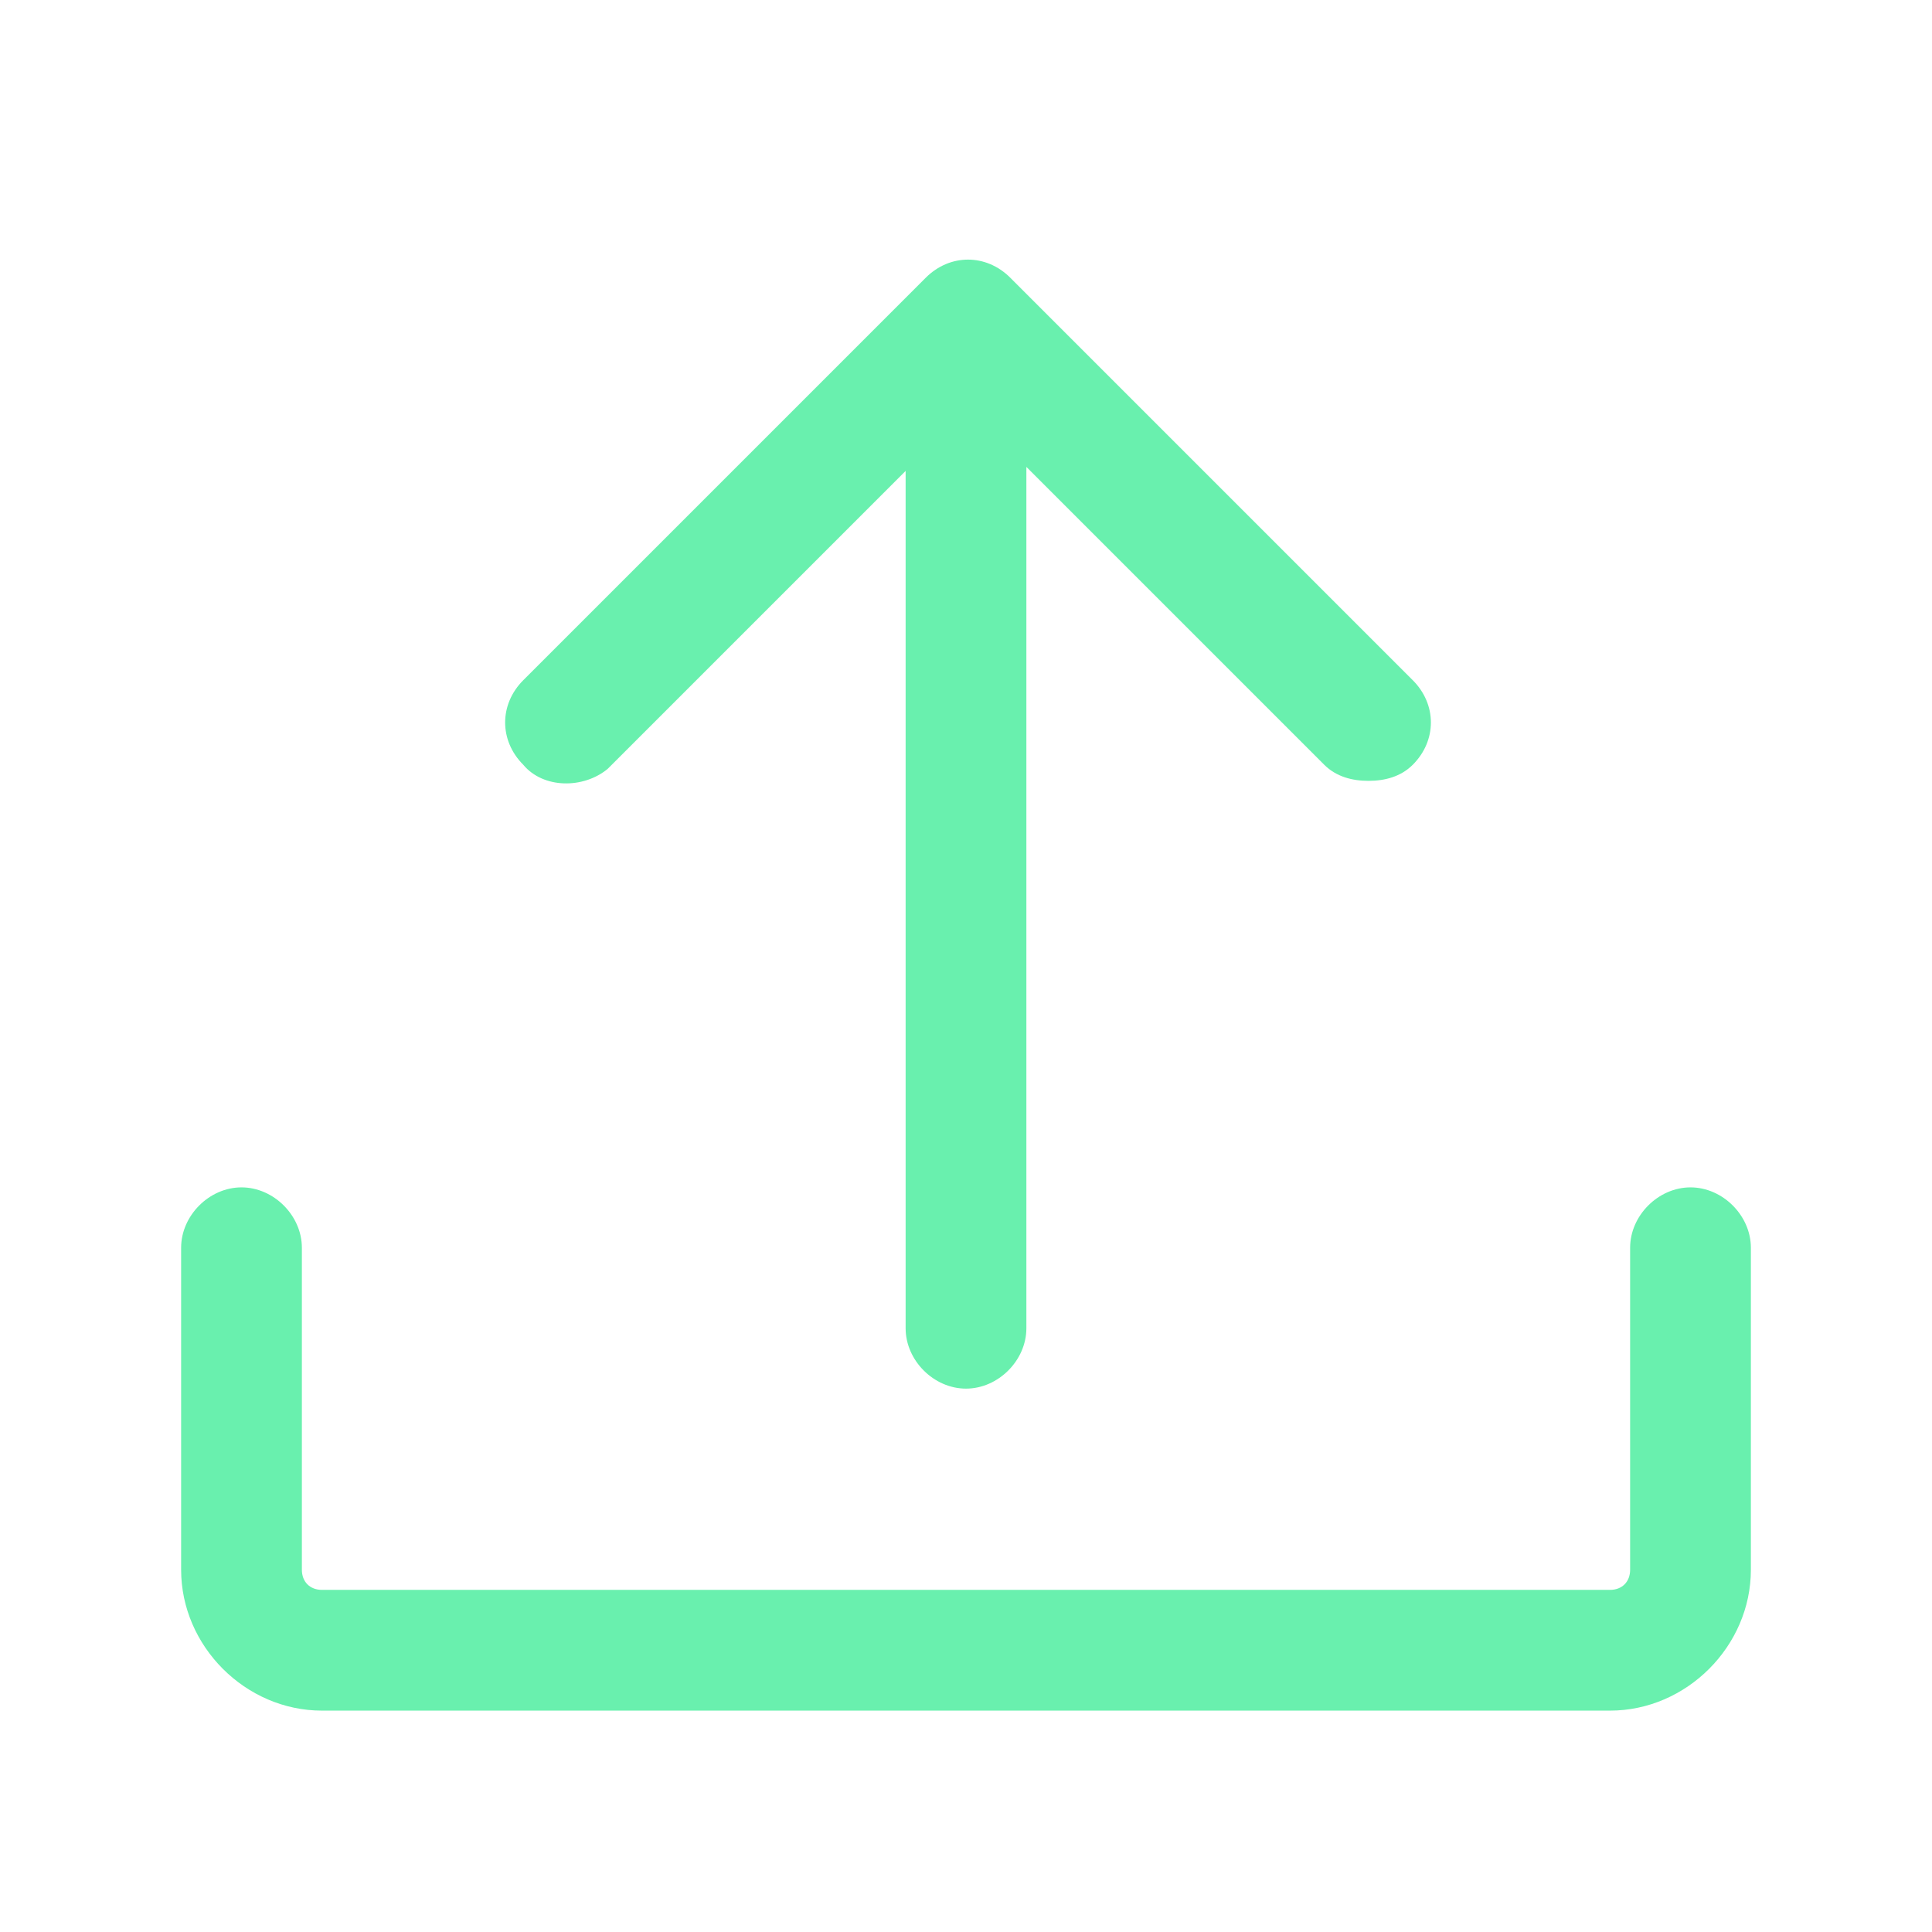
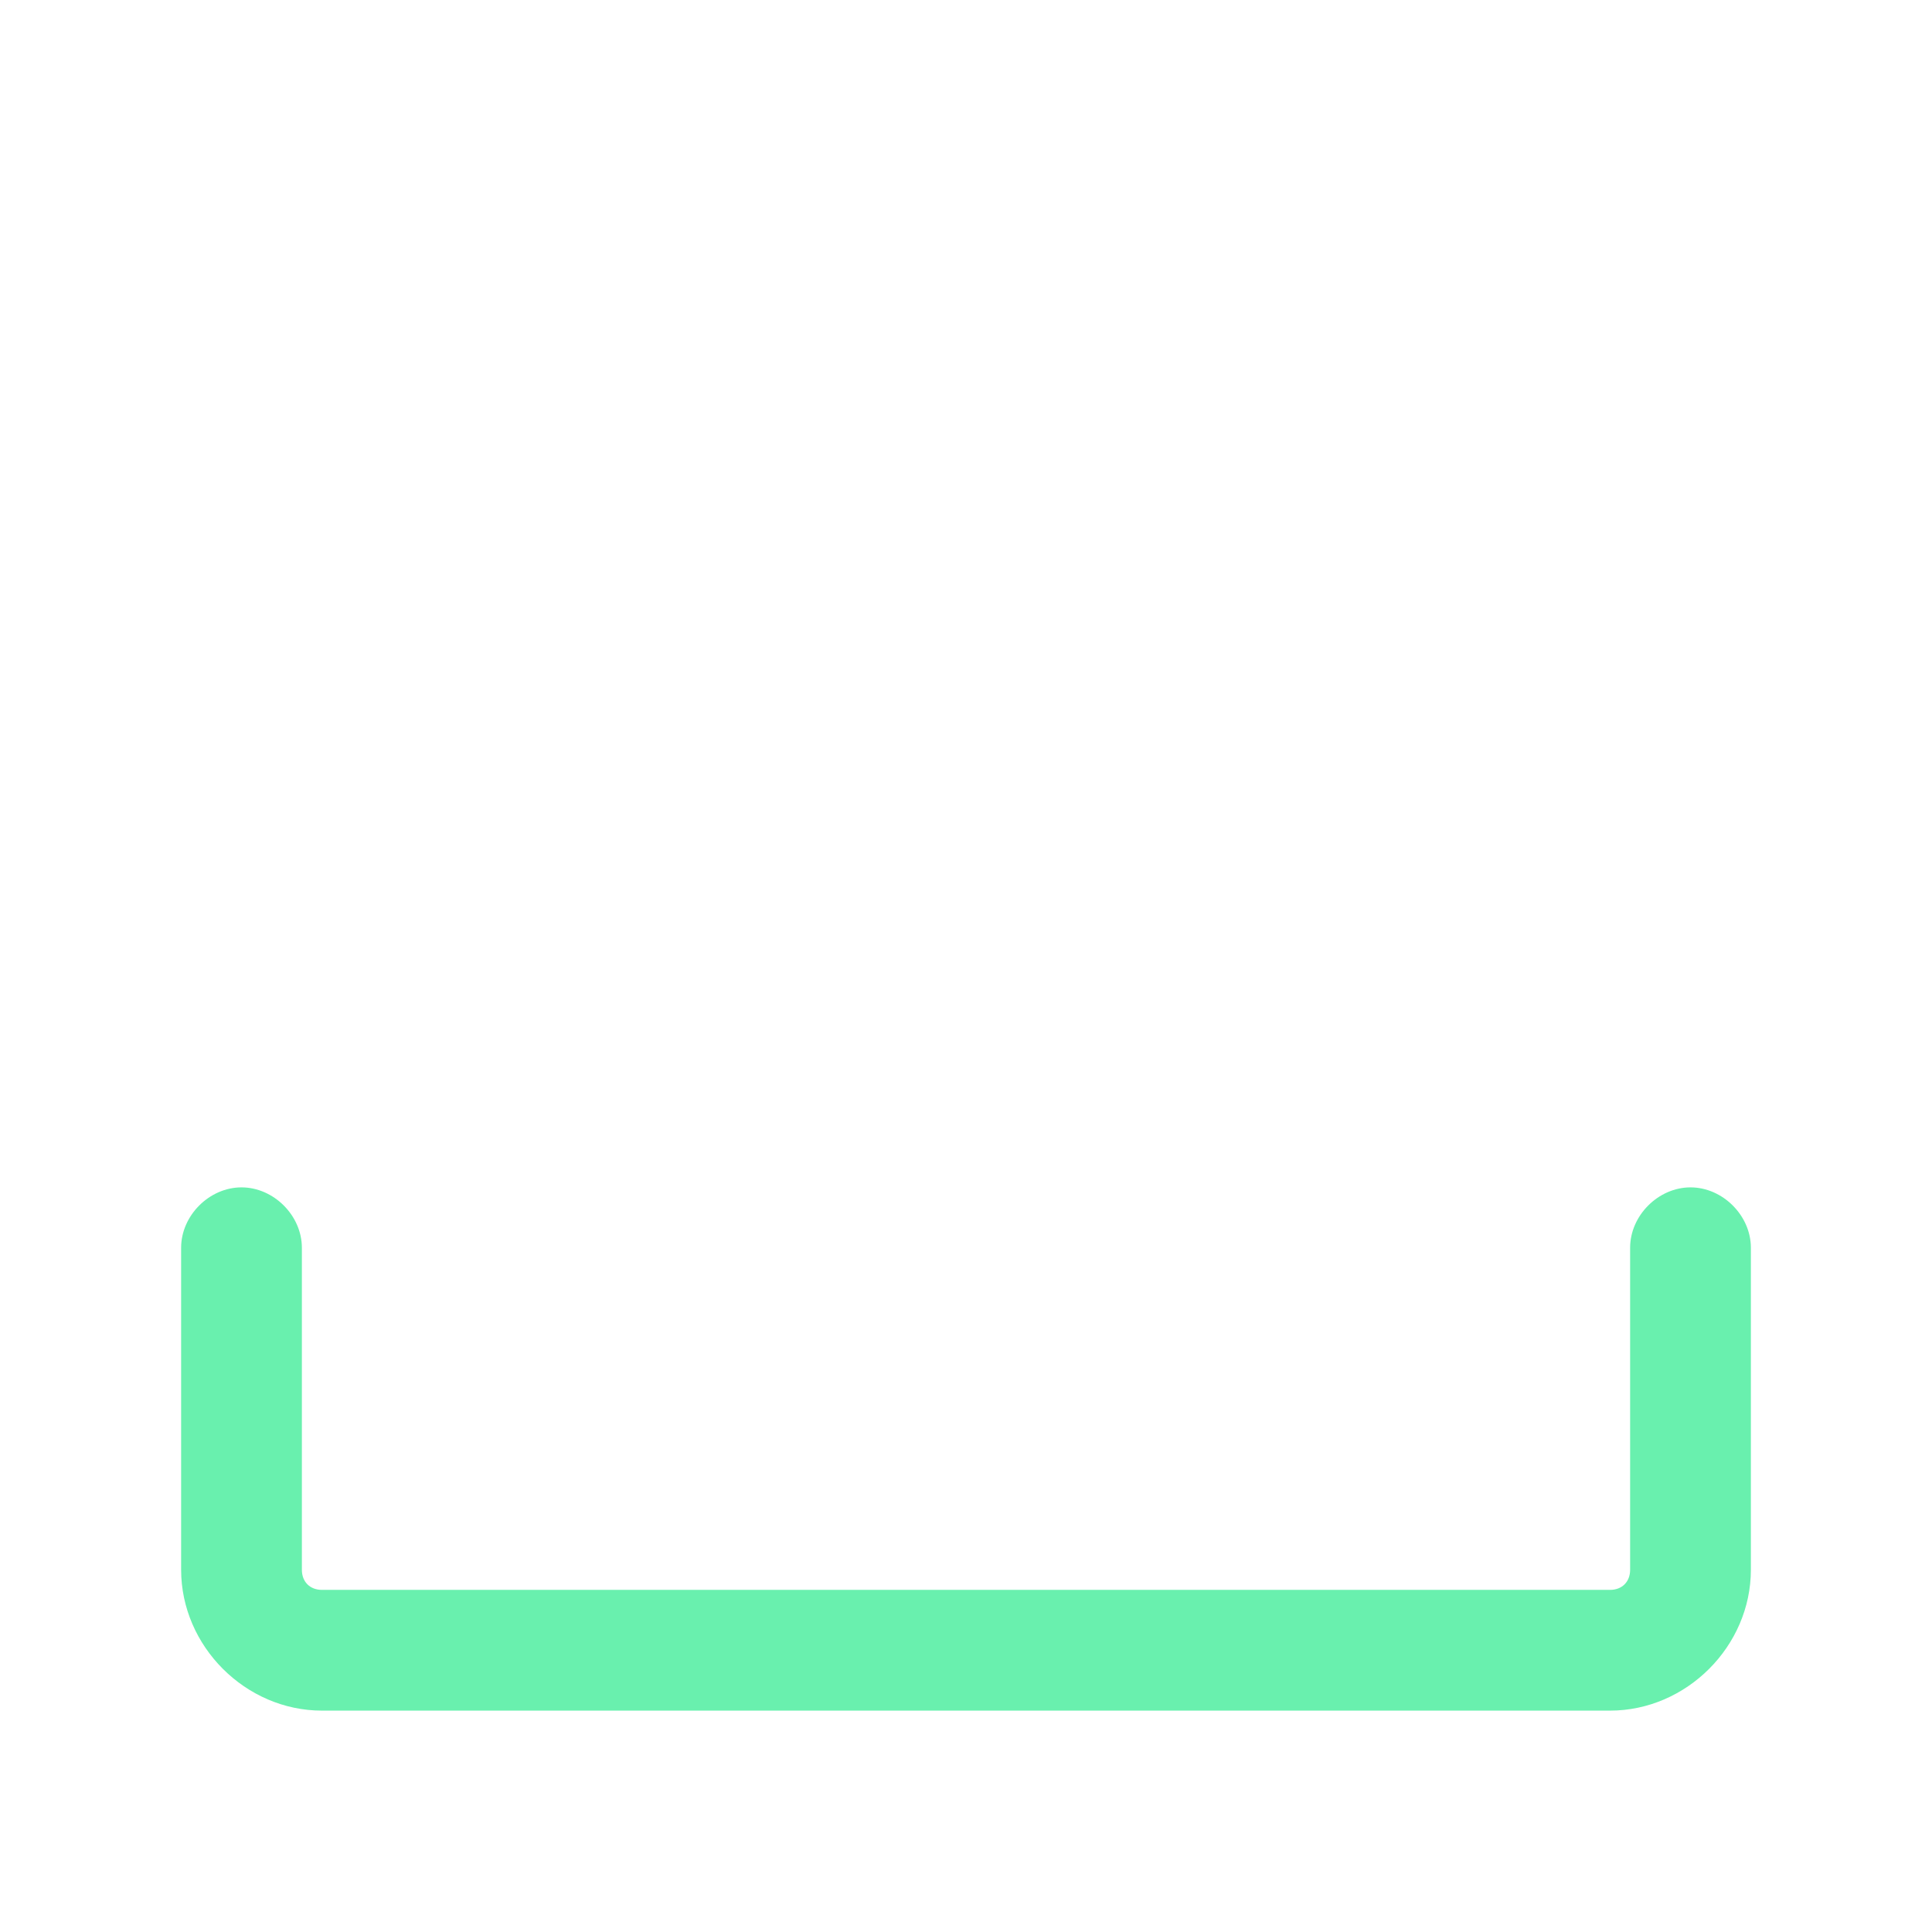
<svg xmlns="http://www.w3.org/2000/svg" t="1686755071846" class="icon" viewBox="0 0 1024 1024" version="1.1" p-id="5531" width="128" height="128">
  <path d="M896 629.333c-17.067 0-32 14.933-32 32v170.667c0 6.4-4.267 10.667-10.667 10.667H170.667c-6.4 0-10.667-4.267-10.667-10.667v-170.667c0-17.067-14.933-32-32-32s-32 14.933-32 32v170.667c0 40.533 34.133 74.667 74.667 74.667h682.667c40.533 0 74.667-34.133 74.667-74.667v-170.667c0-17.067-14.933-32-32-32z" fill="#69F0AE" p-id="5532" />
-   <path d="M322.133 407.467l157.867-157.867V704c0 17.067 14.933 32 32 32s32-14.933 32-32V247.467l157.867 157.867c6.4 6.4 14.933 8.533 23.467 8.533s17.067-2.133 23.467-8.533c12.8-12.8 12.8-32 0-44.8l-213.333-213.333c-12.8-12.8-32-12.8-44.8 0l-213.333 213.333c-12.8 12.8-12.8 32 0 44.8 10.667 12.8 32 12.8 44.8 2.133z" fill="#69F0AE" p-id="5533" />
</svg>